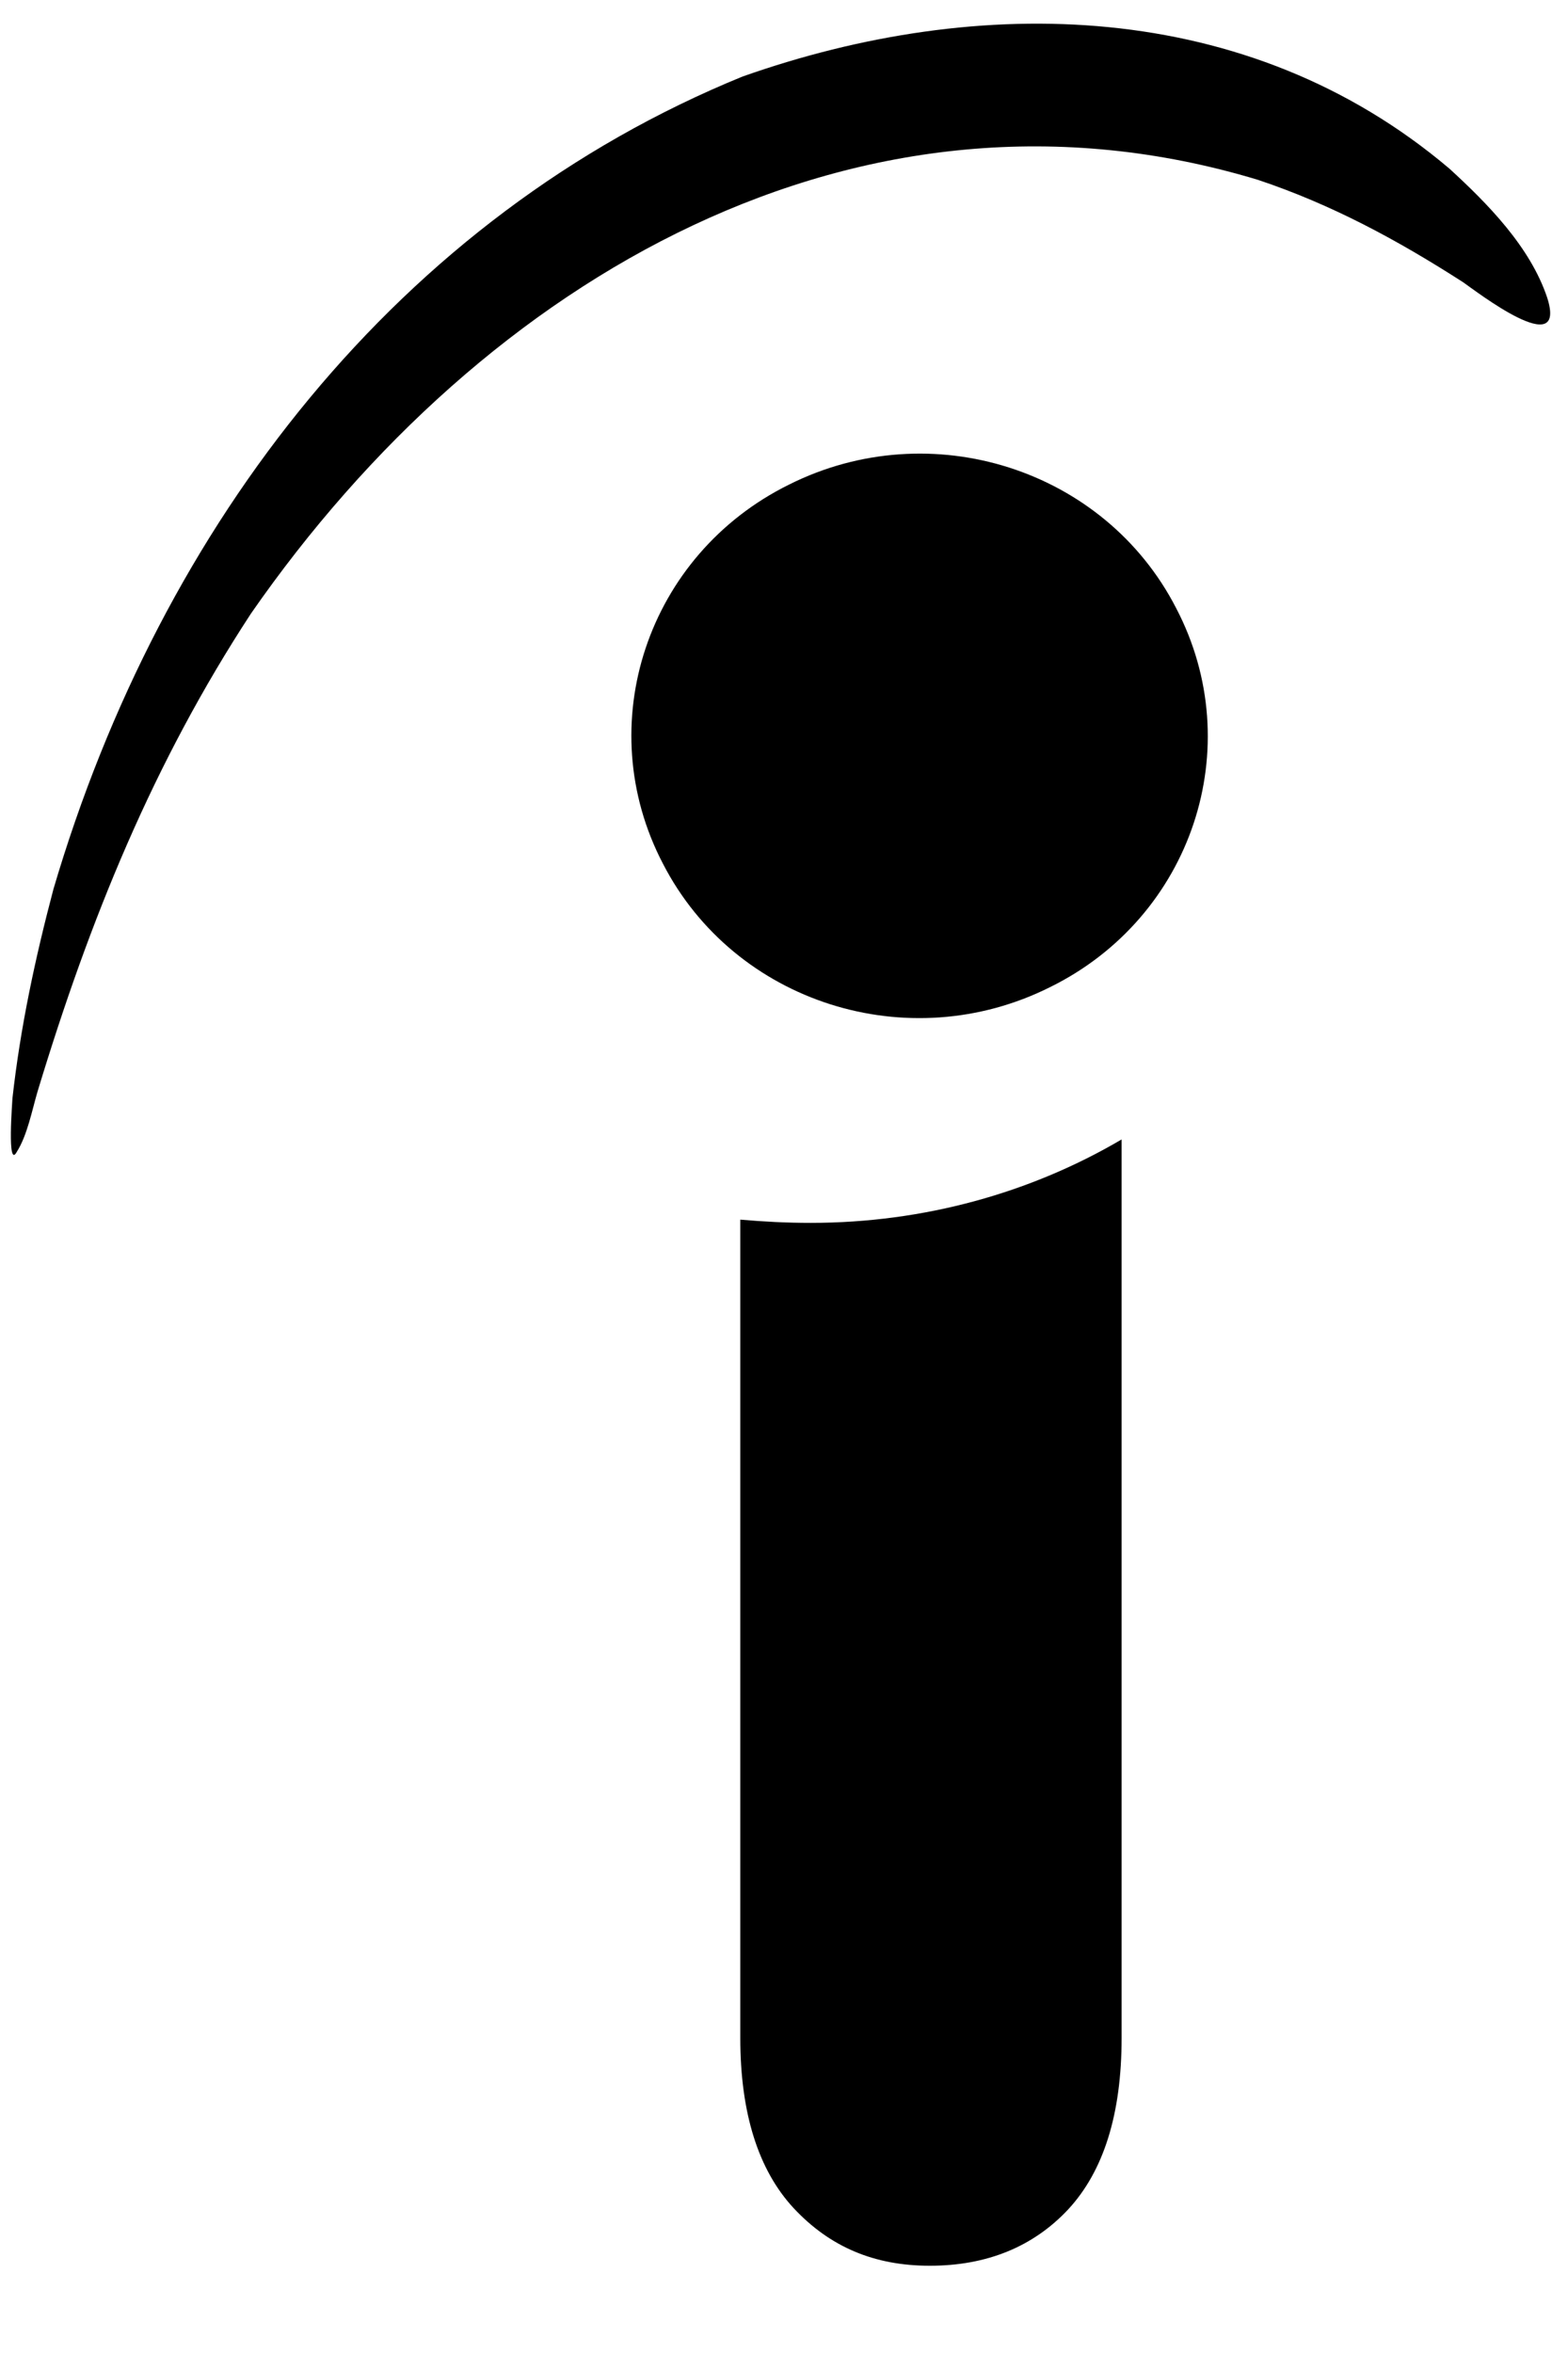
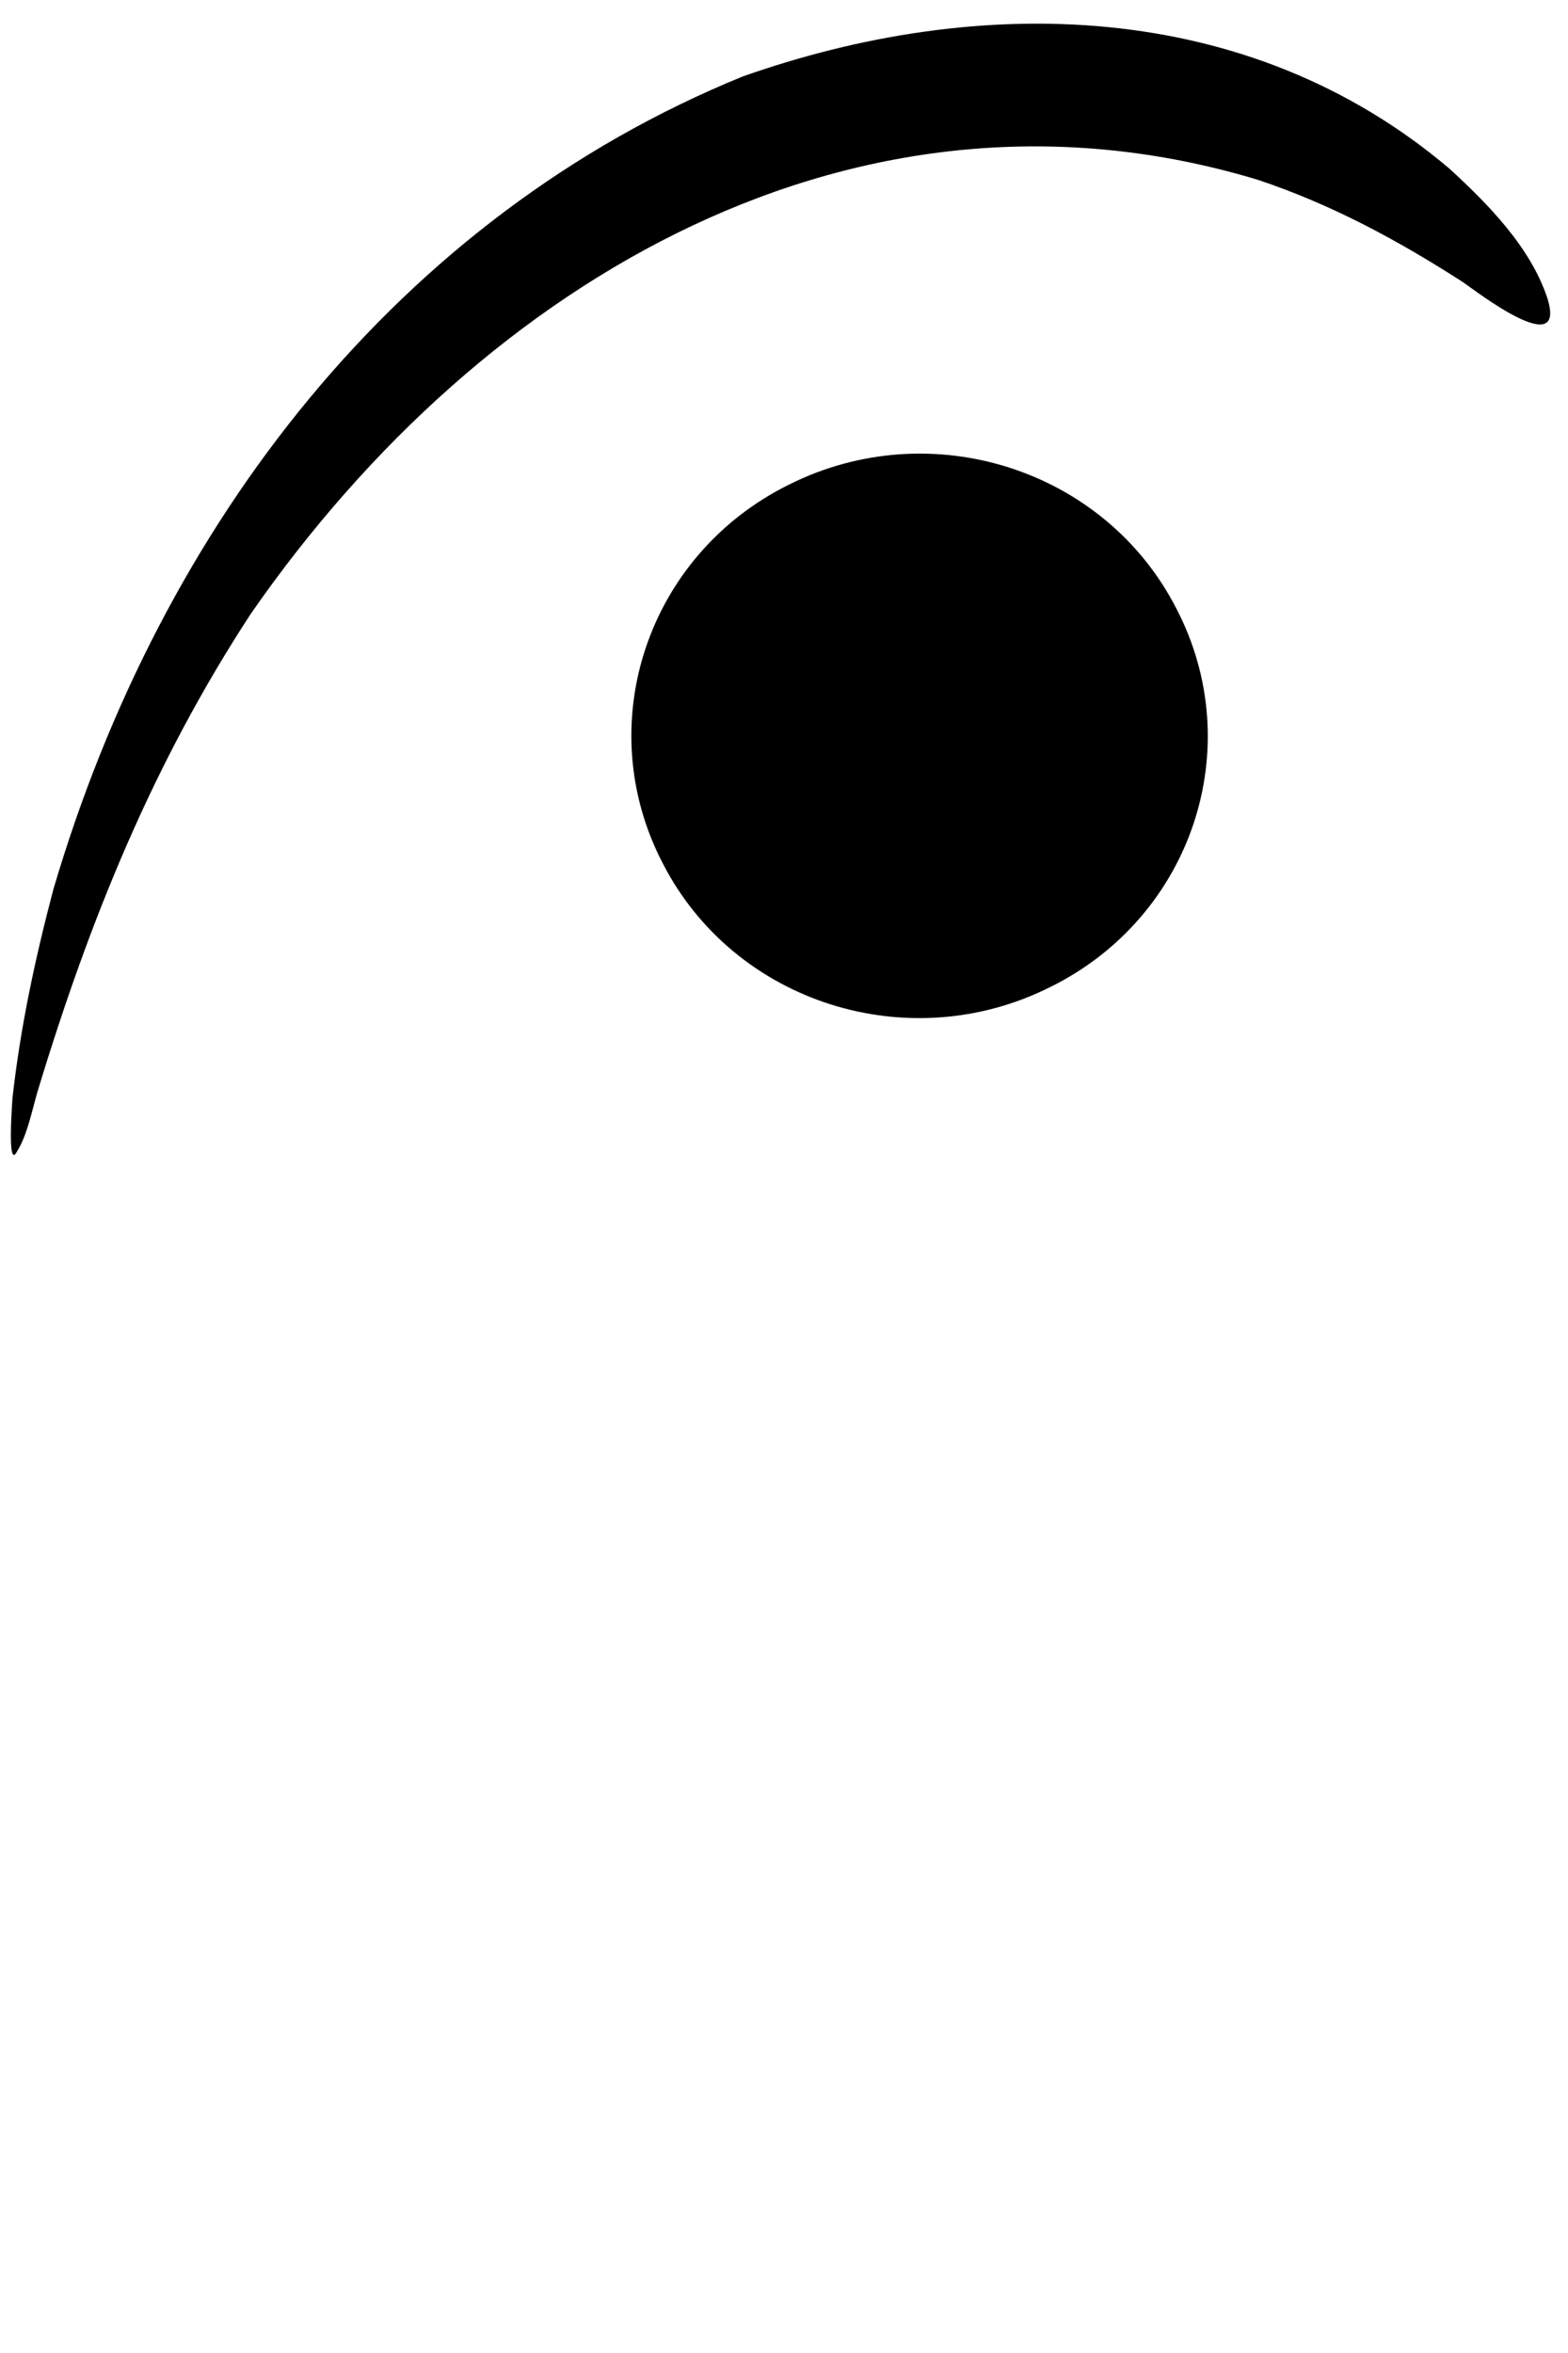
<svg xmlns="http://www.w3.org/2000/svg" width="16" height="24" viewBox="0 0 16 24" fill="none">
-   <path d="M7.554 20.787V12.44C7.797 12.461 8.029 12.473 8.272 12.473C9.429 12.473 10.52 12.166 11.445 11.622V20.786C11.445 21.568 11.259 22.146 10.902 22.533C10.543 22.918 10.067 23.11 9.488 23.11C8.92 23.11 8.468 22.918 8.098 22.522C7.74 22.136 7.554 21.557 7.554 20.787Z" fill="#003A9B" style="fill:#003A9B;fill:color(display-p3 0 0.228 0.608);fill-opacity:1;" />
  <path d="M7.576 0.781C9.985 -0.07 12.73 -0.025 14.791 1.721C15.175 2.073 15.614 2.515 15.788 3.037C15.997 3.694 15.059 2.968 14.93 2.879C14.258 2.447 13.587 2.085 12.835 1.834C8.781 0.61 4.946 2.821 2.561 6.258C1.566 7.778 0.916 9.375 0.383 11.134C0.326 11.328 0.279 11.577 0.173 11.746C0.069 11.941 0.127 11.226 0.127 11.202C0.208 10.477 0.359 9.774 0.545 9.07C1.647 5.328 4.078 2.209 7.576 0.781Z" fill="#003A9B" style="fill:#003A9B;fill:color(display-p3 0 0.228 0.608);fill-opacity:1;" />
  <path d="M10.716 10.068C9.268 10.794 7.495 10.228 6.765 8.81C6.024 7.392 6.604 5.658 8.051 4.943C9.499 4.217 11.272 4.784 12.001 6.202C12.743 7.619 12.164 9.355 10.716 10.068Z" fill="#003A9B" style="fill:#003A9B;fill:color(display-p3 0 0.228 0.608);fill-opacity:1;" />
</svg>